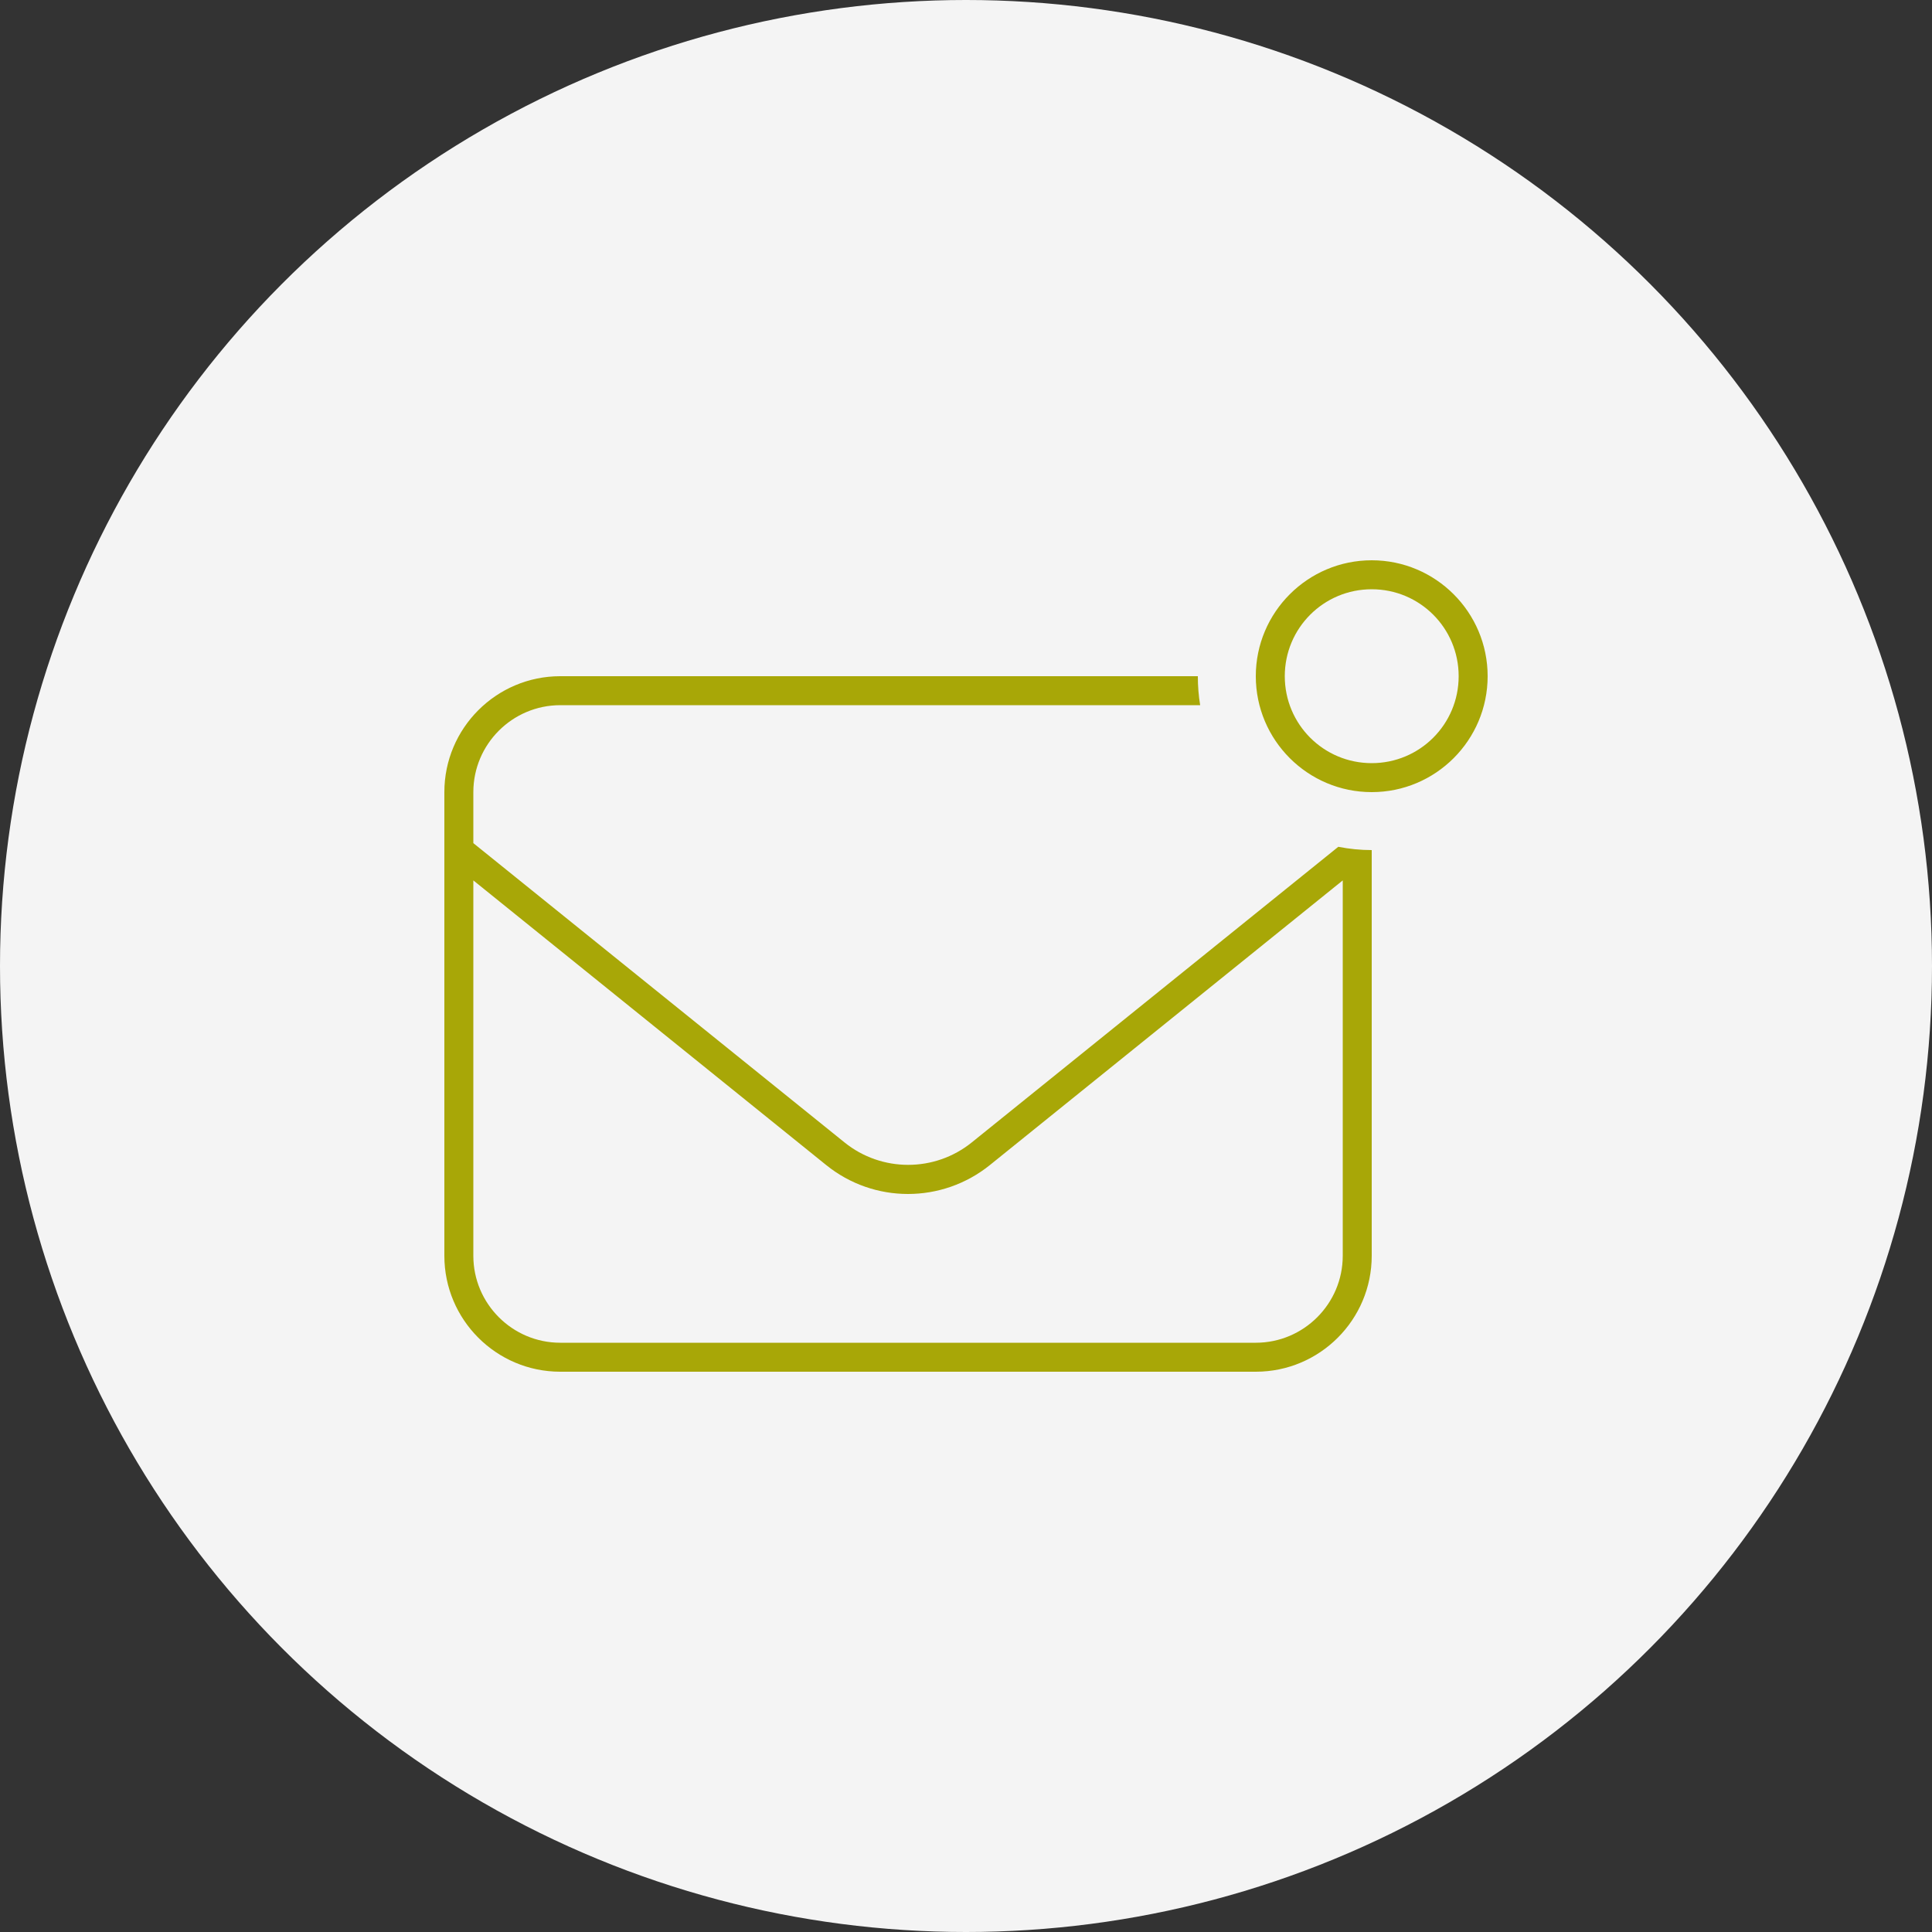
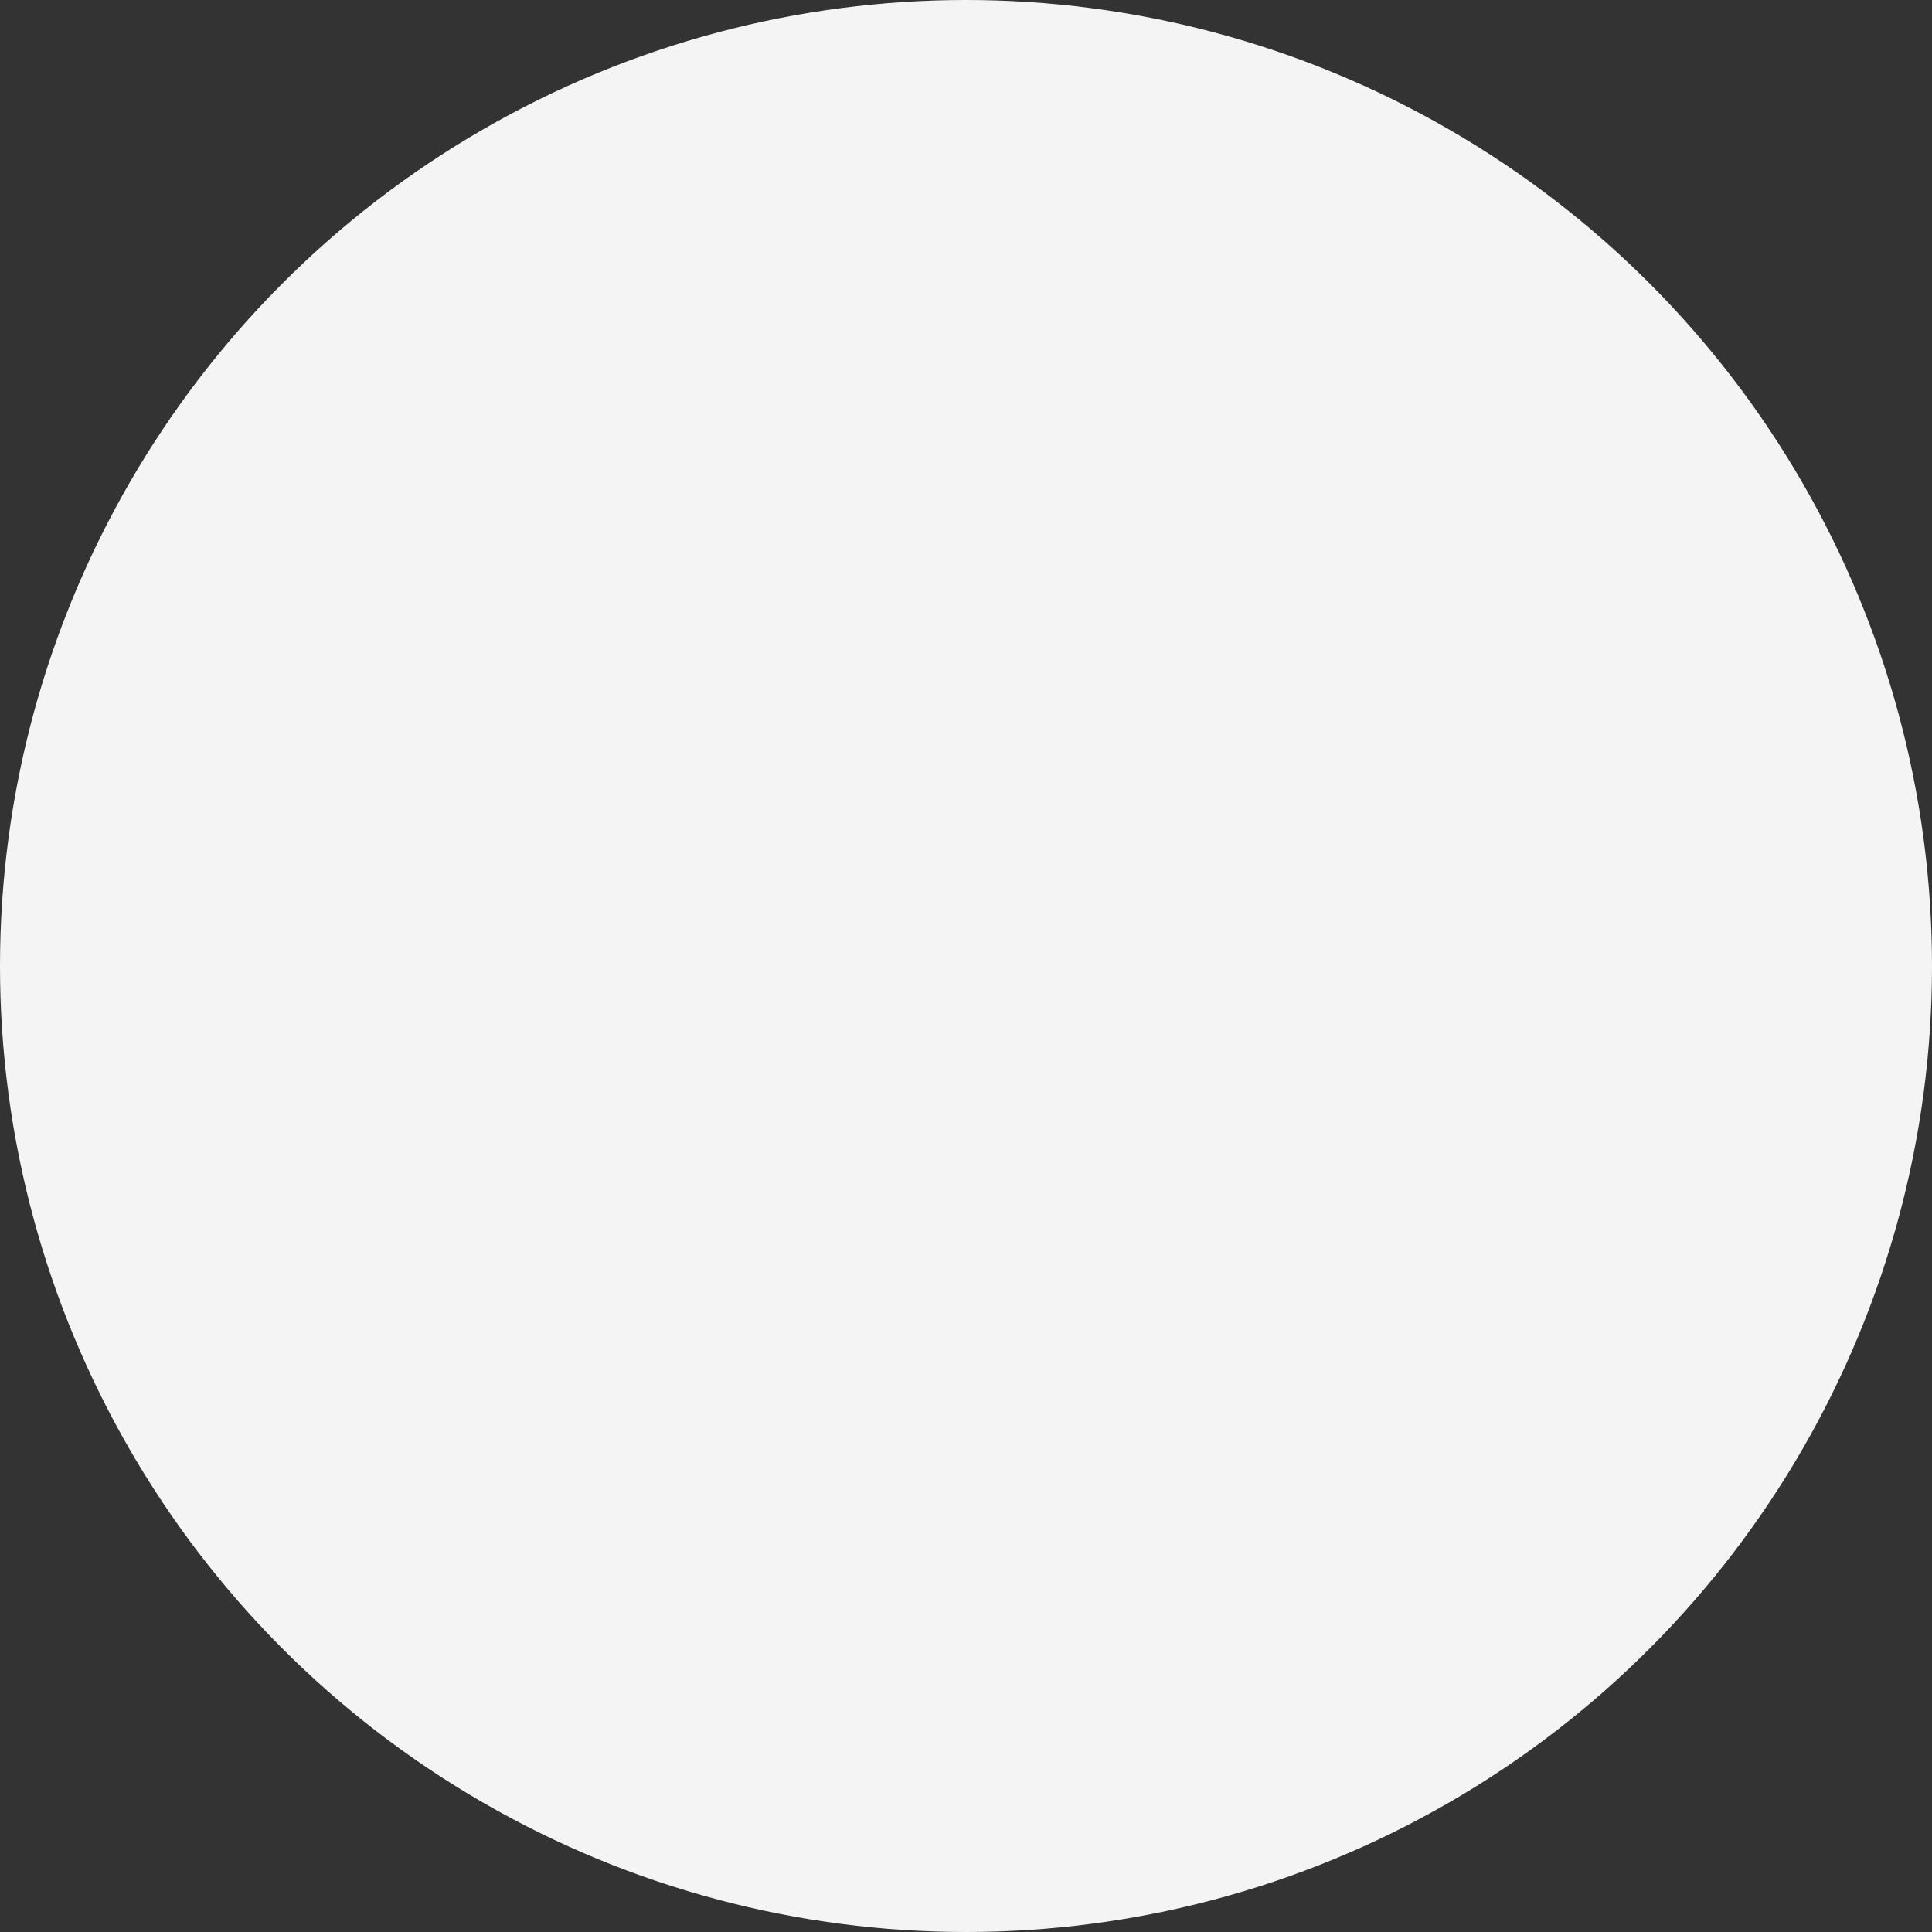
<svg xmlns="http://www.w3.org/2000/svg" id="Layer_1" data-name="Layer 1" viewBox="0 0 100 100">
  <rect x="0" y="0" width="100" height="100" fill="#333333" stroke="none" />
  <defs>
    <style>
      .cls-1 {
        fill: #a8a707;
      }

      .cls-2 {
        fill: #f4f4f4;
      }
    </style>
  </defs>
  <circle class="cls-2" cx="50" cy="50" r="50" />
-   <path class="cls-1" d="M66.5,35c0-2.49,2.01-4.5,4.5-4.5s4.5,2.01,4.5,4.5-2.01,4.5-4.5,4.5-4.5-2.01-4.5-4.5ZM77,35c0-3.31-2.69-6-6-6s-6,2.69-6,6,2.69,6,6,6,6-2.69,6-6ZM71,65v-21c-.59,0-1.17-.06-1.73-.17l-18.97,15.3c-1.92,1.55-4.67,1.55-6.59,0l-19.21-15.49v-2.64c0-2.48,2.02-4.5,4.5-4.5h33.12c-.08-.49-.12-.98-.12-1.5H29c-3.31,0-6,2.69-6,6v24c0,3.31,2.69,6,6,6h36c3.31,0,6-2.69,6-6ZM24.5,45.57l18.26,14.73c2.47,2,6,2,8.48,0l18.26-14.73v19.43c0,2.48-2.02,4.5-4.5,4.5H29c-2.48,0-4.5-2.02-4.5-4.5v-19.43Z" />
</svg>